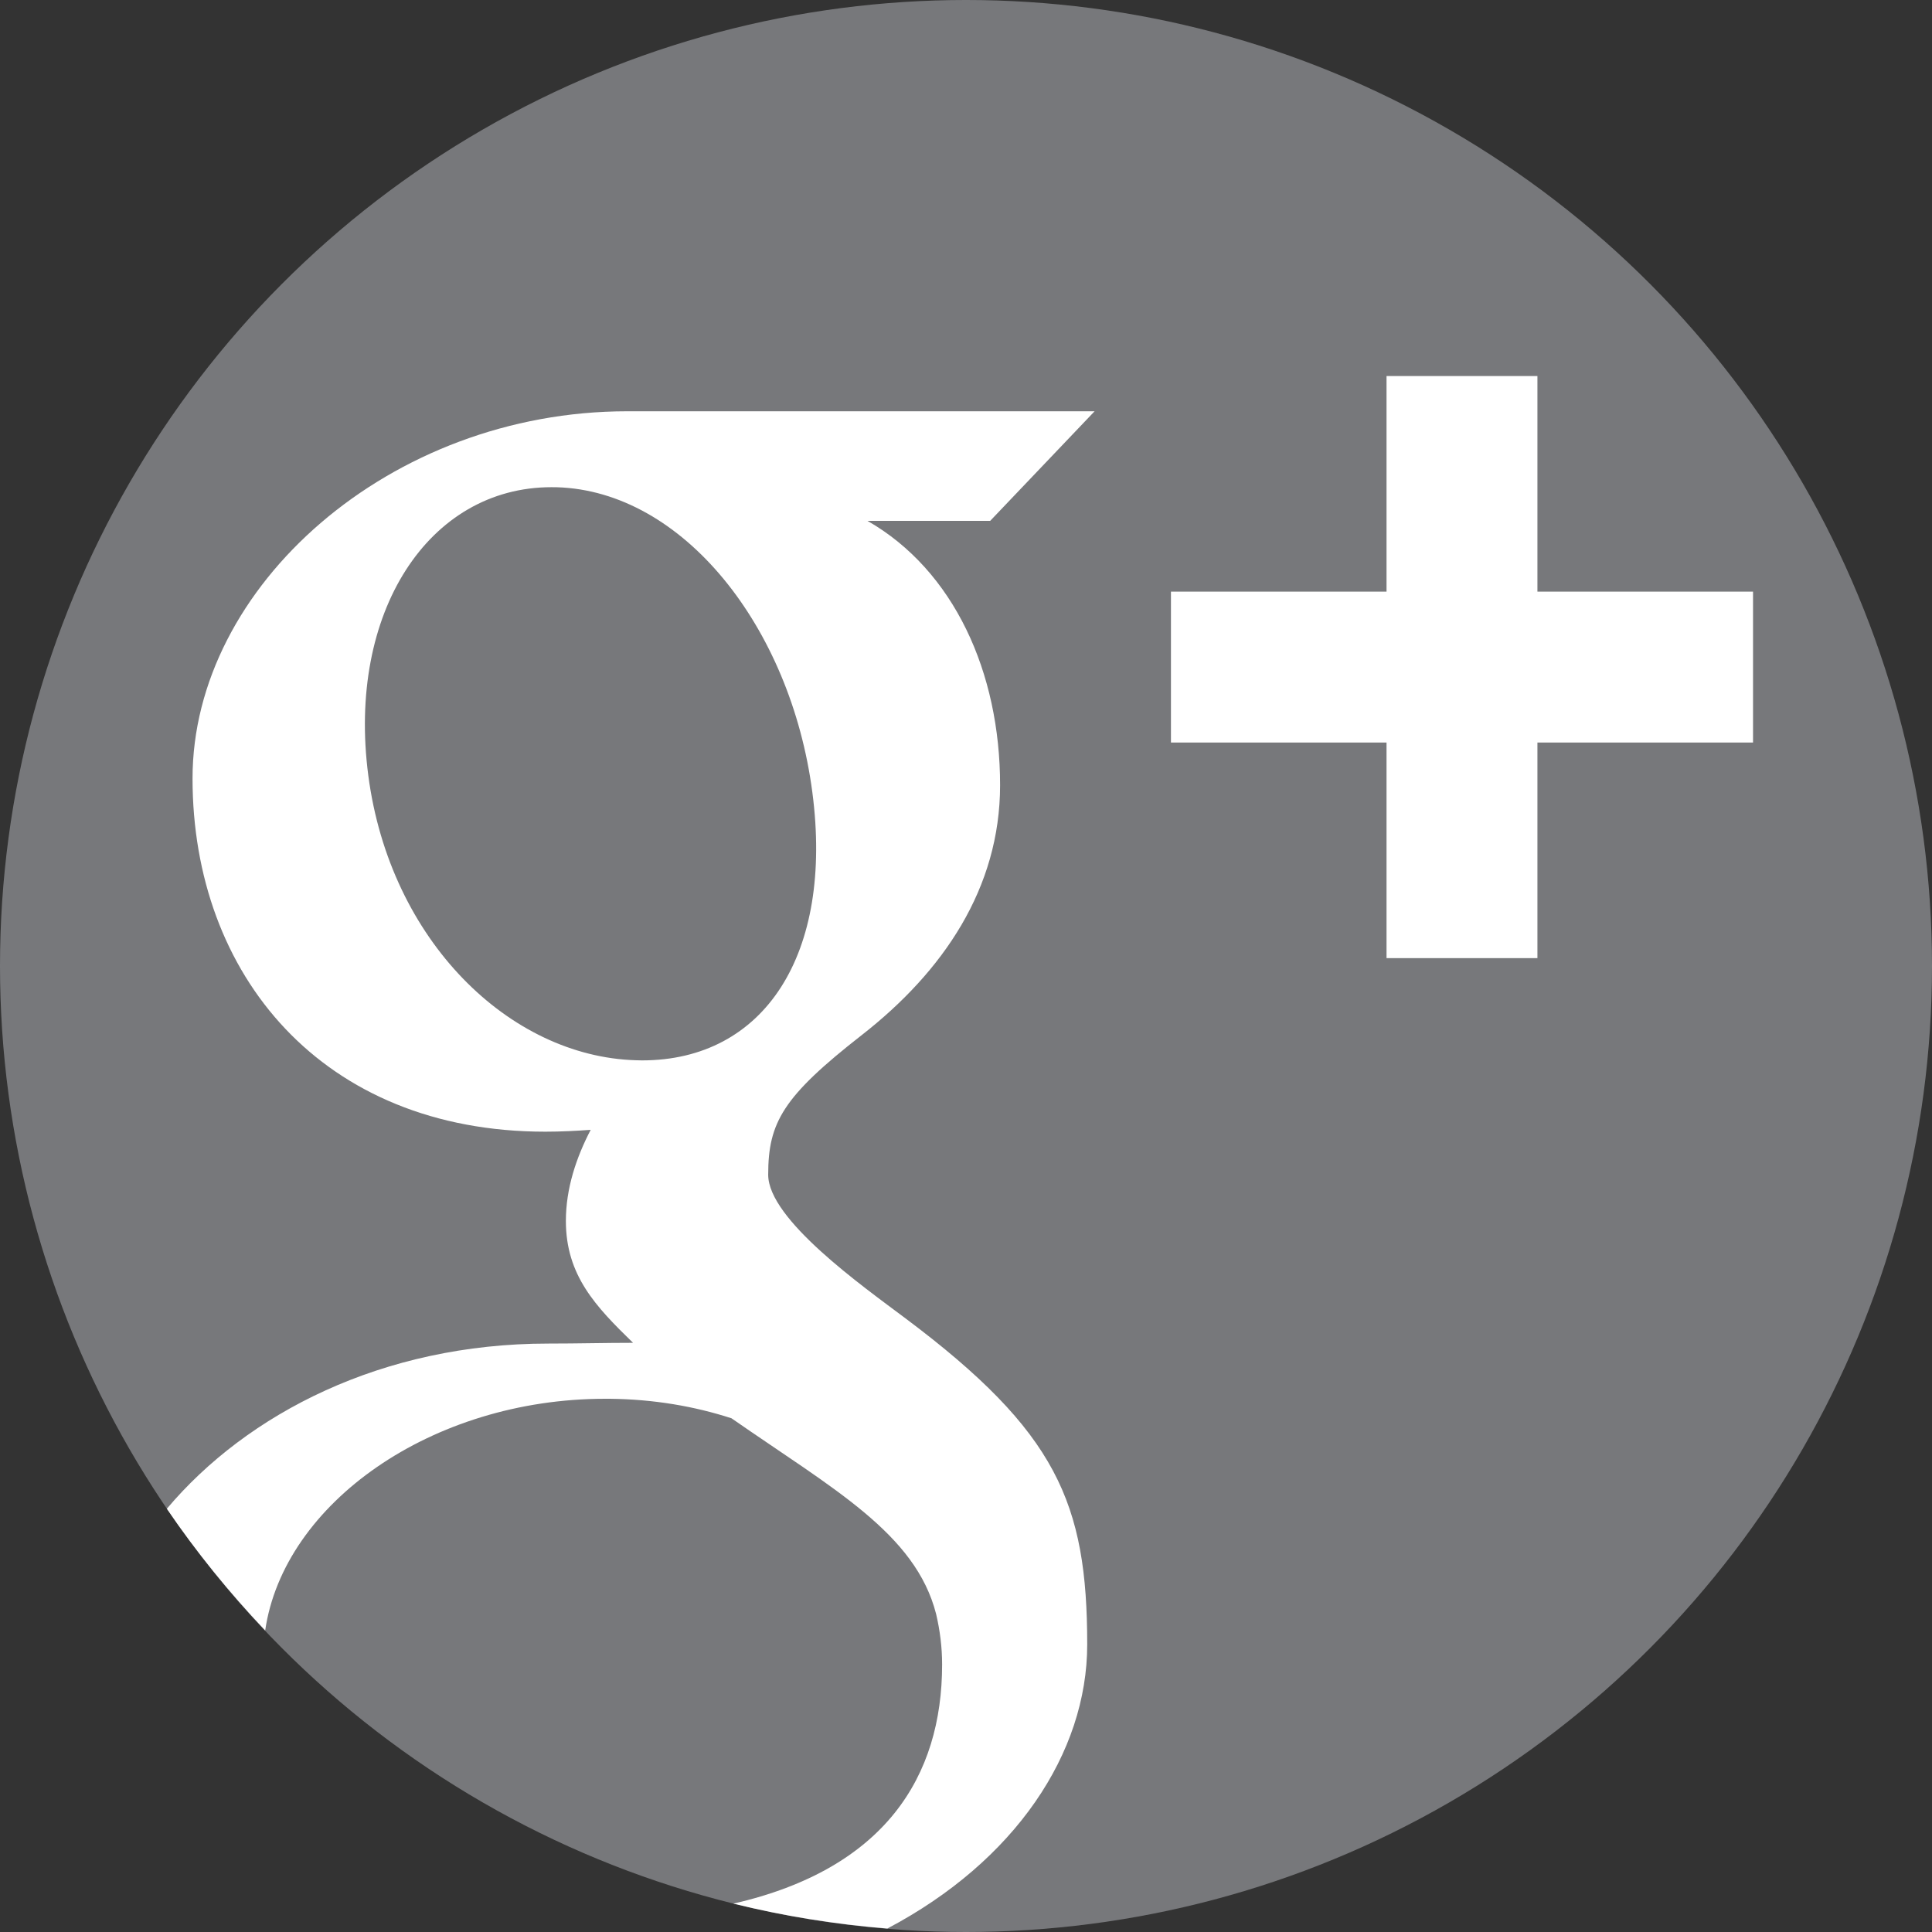
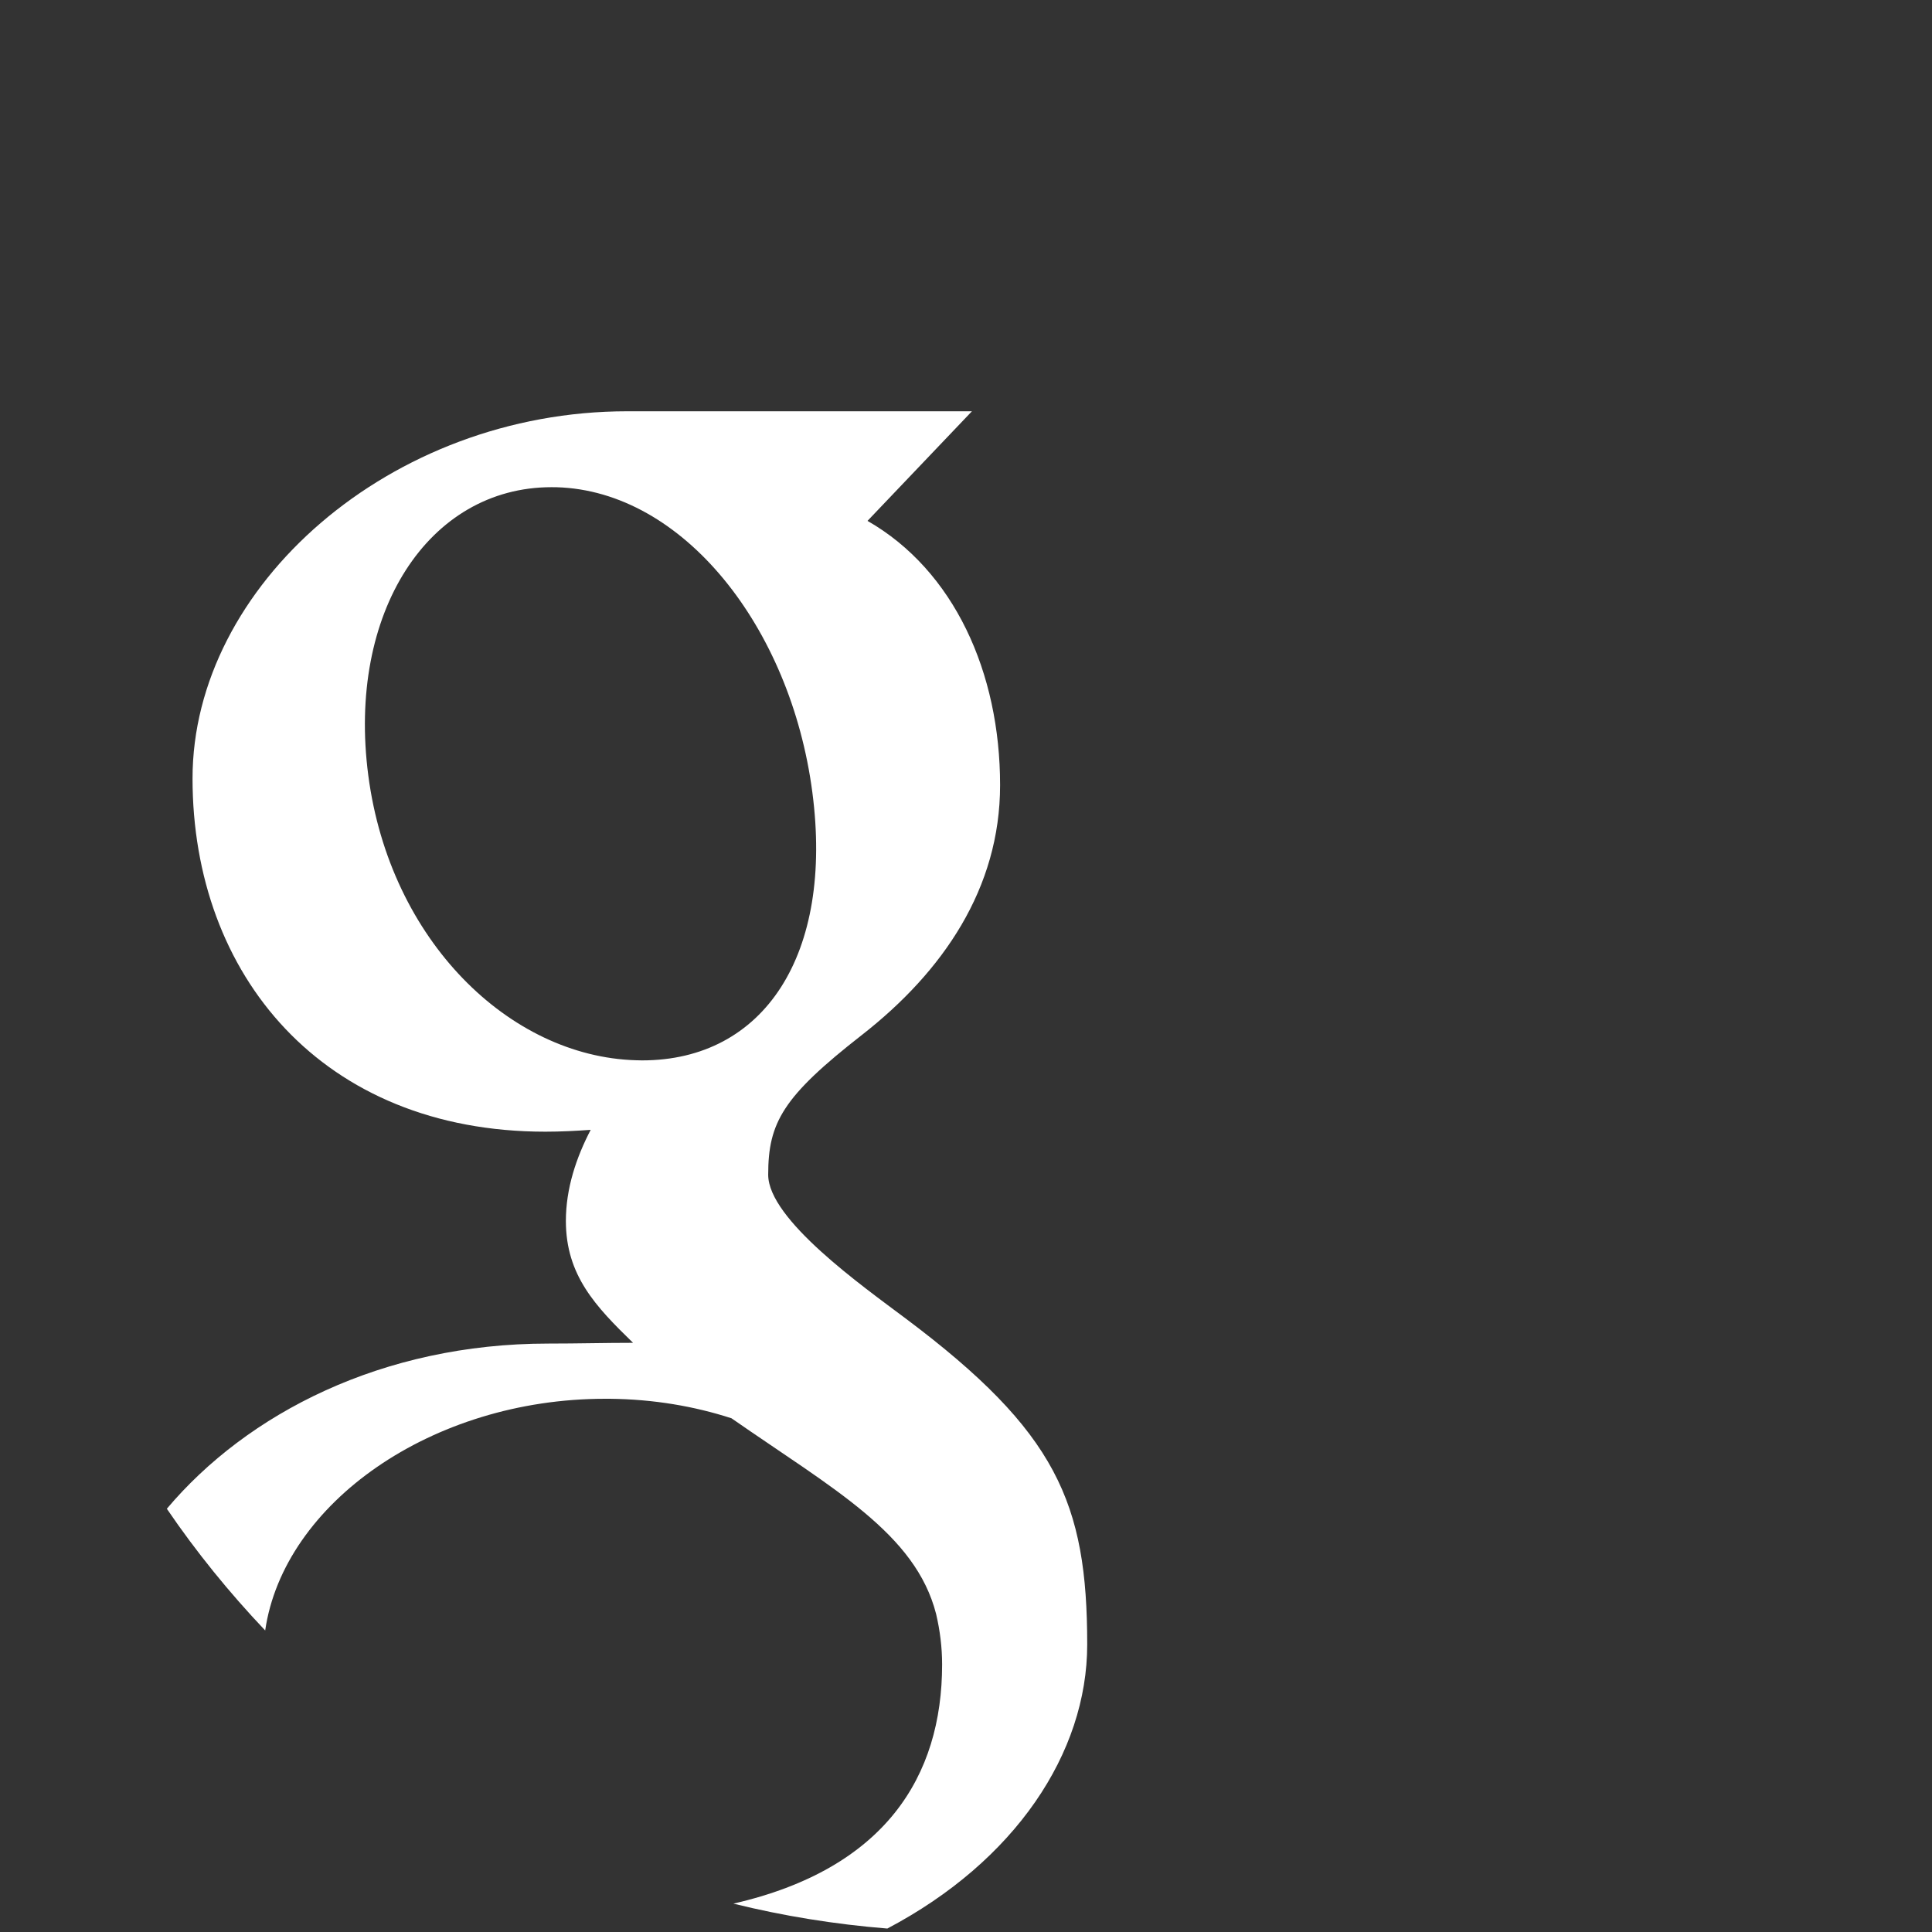
<svg xmlns="http://www.w3.org/2000/svg" version="1.1" id="Layer_1" x="0px" y="0px" viewBox="0 0 96 96" enable-background="new 0 0 96 96" xml:space="preserve">
  <rect x="0" y="0" width="96" height="96" fill="#333333" stroke="none" />
  <g>
-     <circle fill="#77787B" cx="48" cy="48" r="48" />
-     <polygon fill="#FFFFFF" points="86.036,29.398 76.394,29.398 76.394,19.756 76.394,18.685 75.323,18.685 69.967,18.685    68.896,18.685 68.896,19.756 68.896,29.398 59.255,29.398 58.184,29.398 58.184,30.469 58.184,35.825 58.184,36.896 59.255,36.896    68.896,36.896 68.896,46.537 68.896,47.609 69.967,47.609 75.323,47.609 76.394,47.609 76.394,46.537 76.394,36.896 86.036,36.896    87.107,36.896 87.107,35.825 87.107,30.469 87.107,29.398  " />
-     <path fill="#FFFFFF" d="M54.023,81.714c0-7.034-1.518-10.572-9.017-16.196c-2.152-1.615-6.835-4.926-6.835-7.147   c0-2.605,0.741-3.888,4.661-6.948c4.019-3.14,6.862-7.277,6.862-12.411c0-5.593-2.286-10.666-6.588-13.13h6.095l5.189-5.446H31.17   c-11.783,0-21.603,8.688-21.603,18.245c0,9.767,6.451,17.552,17.533,17.552c0.77,0,1.517-0.04,2.251-0.092   c-0.719,1.379-1.233,2.914-1.233,4.525c0,2.714,1.492,4.262,3.338,6.058c-1.395,0-2.741,0.037-4.212,0.037   c-8.246,0-14.965,3.476-18.954,8.208c1.463,2.15,3.103,4.168,4.887,6.048c0.918-6.31,8.268-11.513,16.89-11.513h0.235   c2.176,0.023,4.202,0.372,6.044,0.969c5.062,3.52,9.146,5.718,10.17,9.729c0.19,0.812,0.297,1.648,0.297,2.504   c0,5.562-2.833,10.156-10.371,11.884c2.479,0.613,5.035,1.027,7.649,1.238C50.431,92.487,54.023,87.114,54.023,81.714z    M31.904,52.69c-0.104,0-0.211-0.003-0.316-0.007c-6.262-0.188-12.208-5.93-13.287-14.148c-1.065-8.102,2.996-14.327,9.102-14.327   c0.09,0,0.181,0.001,0.271,0.003c6.256,0.188,11.61,6.931,12.69,15.149C41.427,47.44,37.965,52.69,31.904,52.69z" />
+     <path fill="#FFFFFF" d="M54.023,81.714c0-7.034-1.518-10.572-9.017-16.196c-2.152-1.615-6.835-4.926-6.835-7.147   c0-2.605,0.741-3.888,4.661-6.948c4.019-3.14,6.862-7.277,6.862-12.411c0-5.593-2.286-10.666-6.588-13.13l5.189-5.446H31.17   c-11.783,0-21.603,8.688-21.603,18.245c0,9.767,6.451,17.552,17.533,17.552c0.77,0,1.517-0.04,2.251-0.092   c-0.719,1.379-1.233,2.914-1.233,4.525c0,2.714,1.492,4.262,3.338,6.058c-1.395,0-2.741,0.037-4.212,0.037   c-8.246,0-14.965,3.476-18.954,8.208c1.463,2.15,3.103,4.168,4.887,6.048c0.918-6.31,8.268-11.513,16.89-11.513h0.235   c2.176,0.023,4.202,0.372,6.044,0.969c5.062,3.52,9.146,5.718,10.17,9.729c0.19,0.812,0.297,1.648,0.297,2.504   c0,5.562-2.833,10.156-10.371,11.884c2.479,0.613,5.035,1.027,7.649,1.238C50.431,92.487,54.023,87.114,54.023,81.714z    M31.904,52.69c-0.104,0-0.211-0.003-0.316-0.007c-6.262-0.188-12.208-5.93-13.287-14.148c-1.065-8.102,2.996-14.327,9.102-14.327   c0.09,0,0.181,0.001,0.271,0.003c6.256,0.188,11.61,6.931,12.69,15.149C41.427,47.44,37.965,52.69,31.904,52.69z" />
  </g>
</svg>